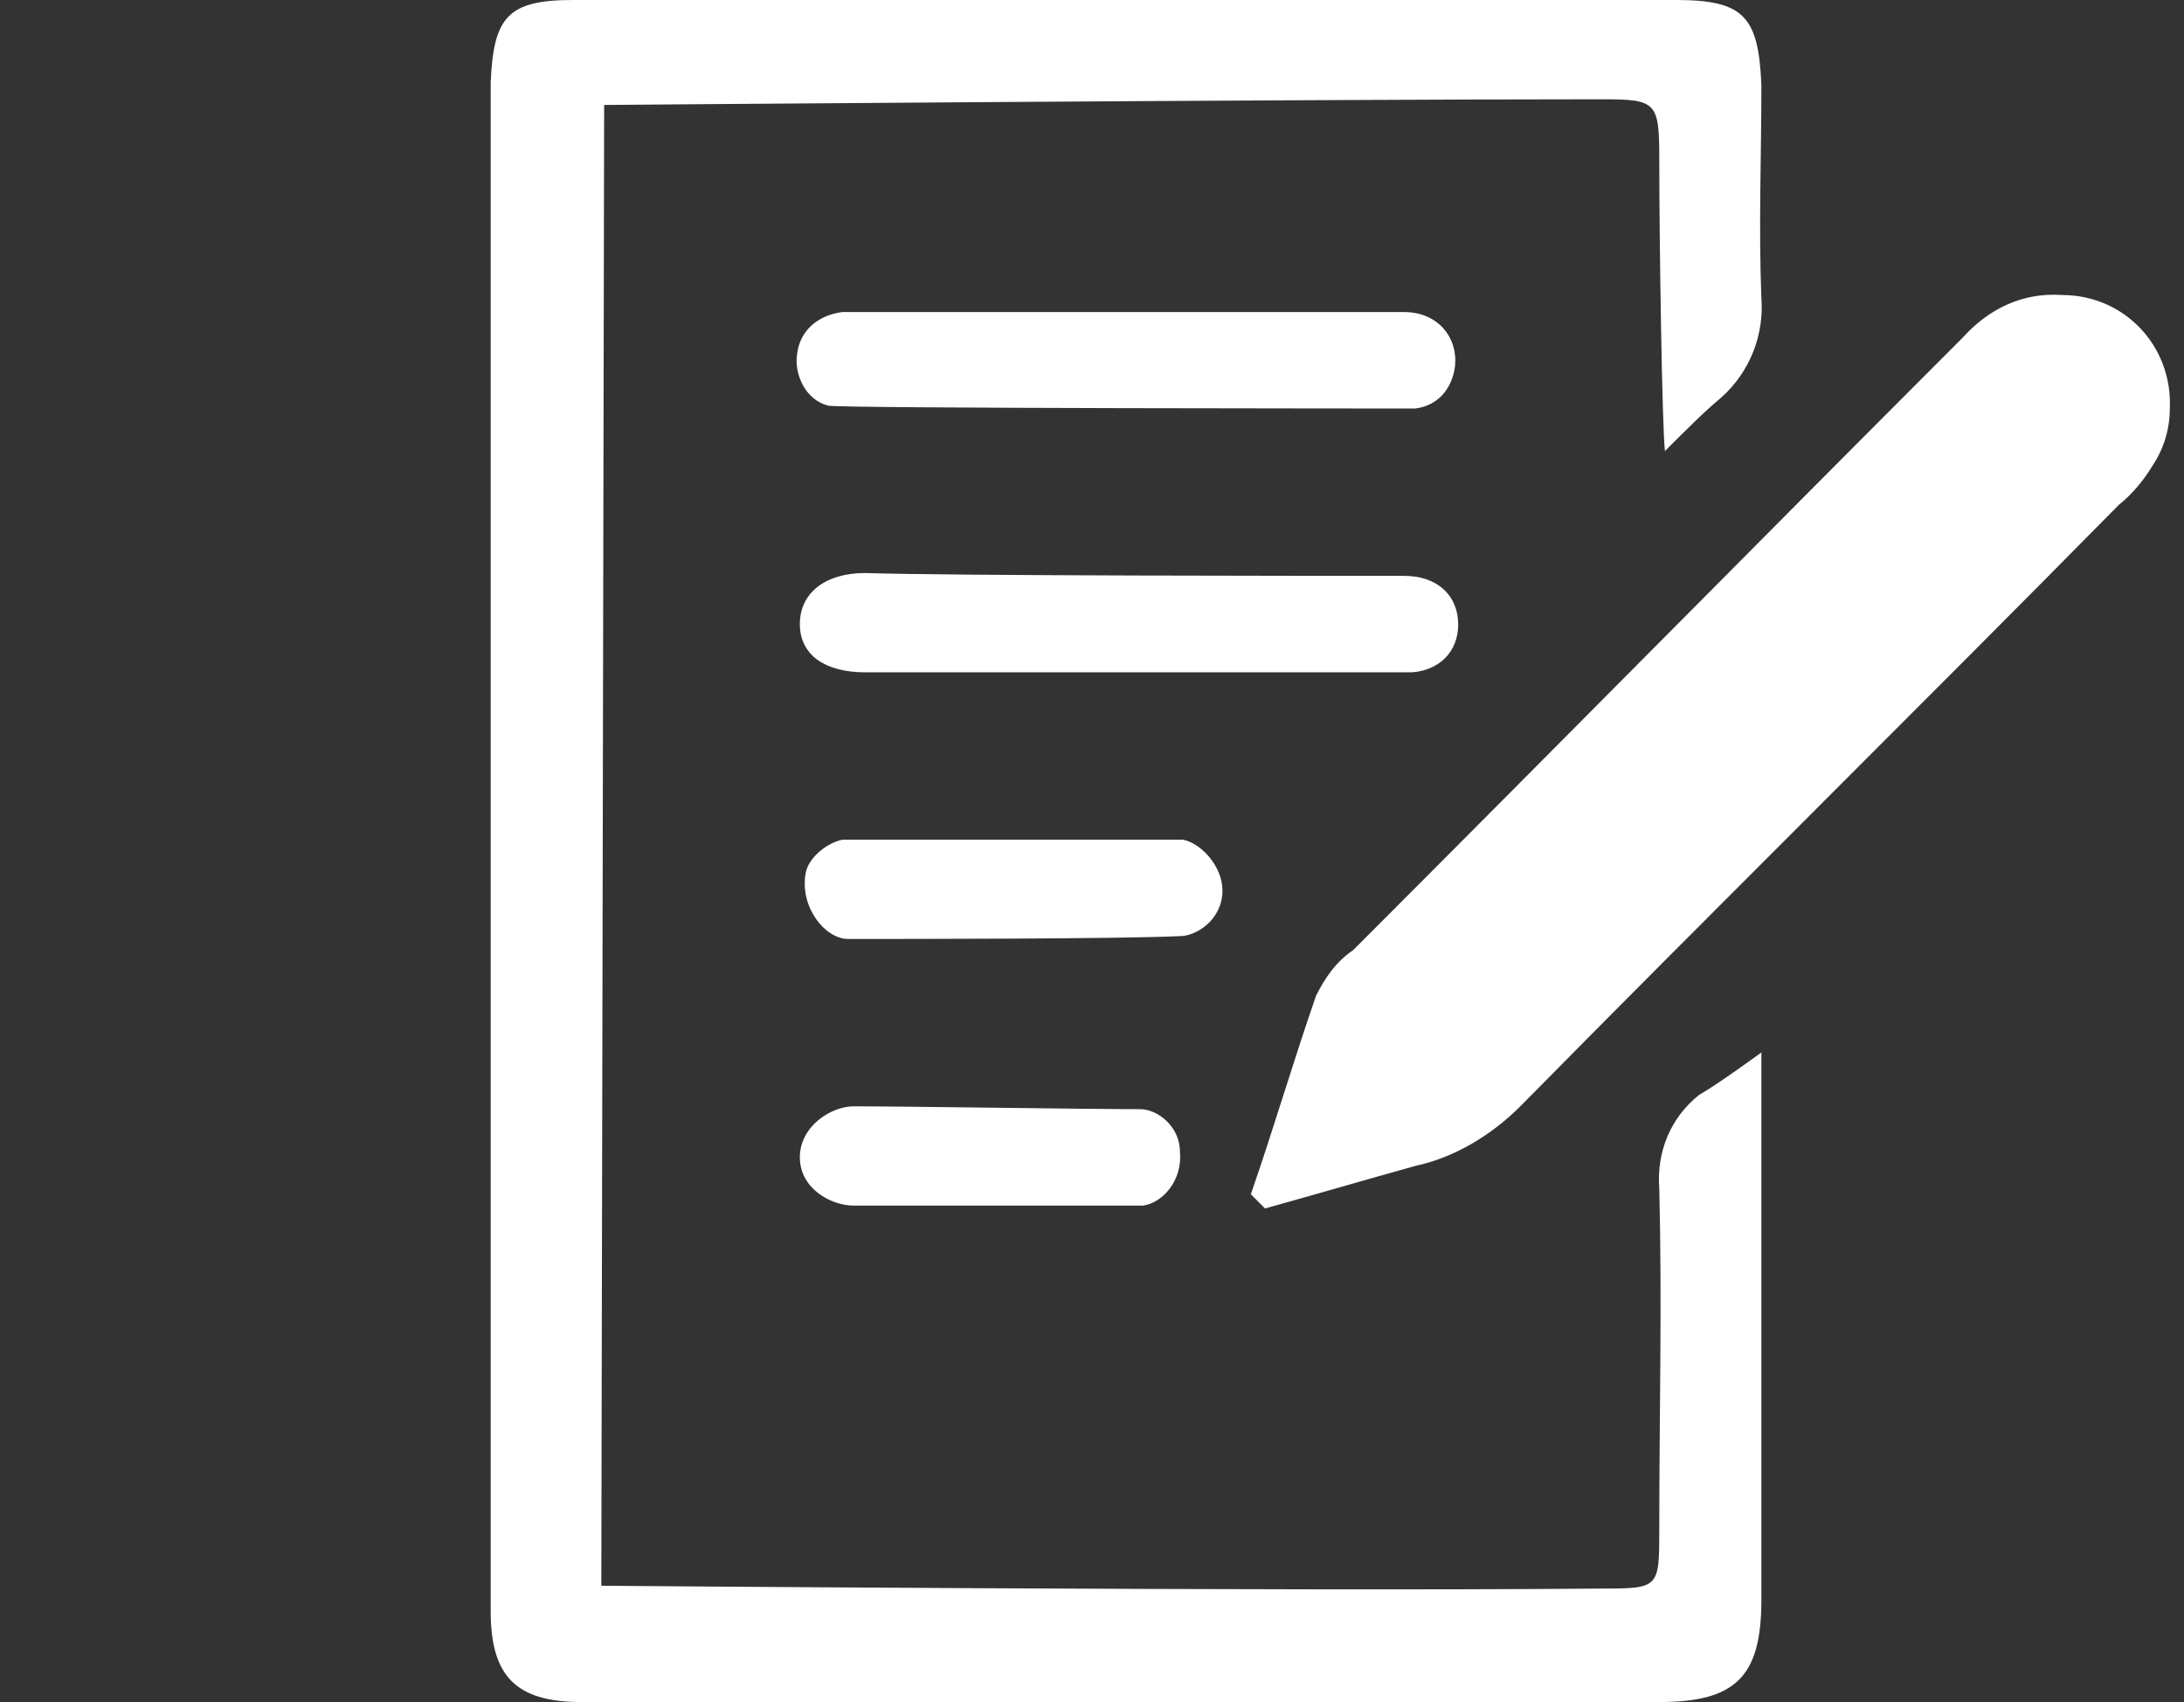
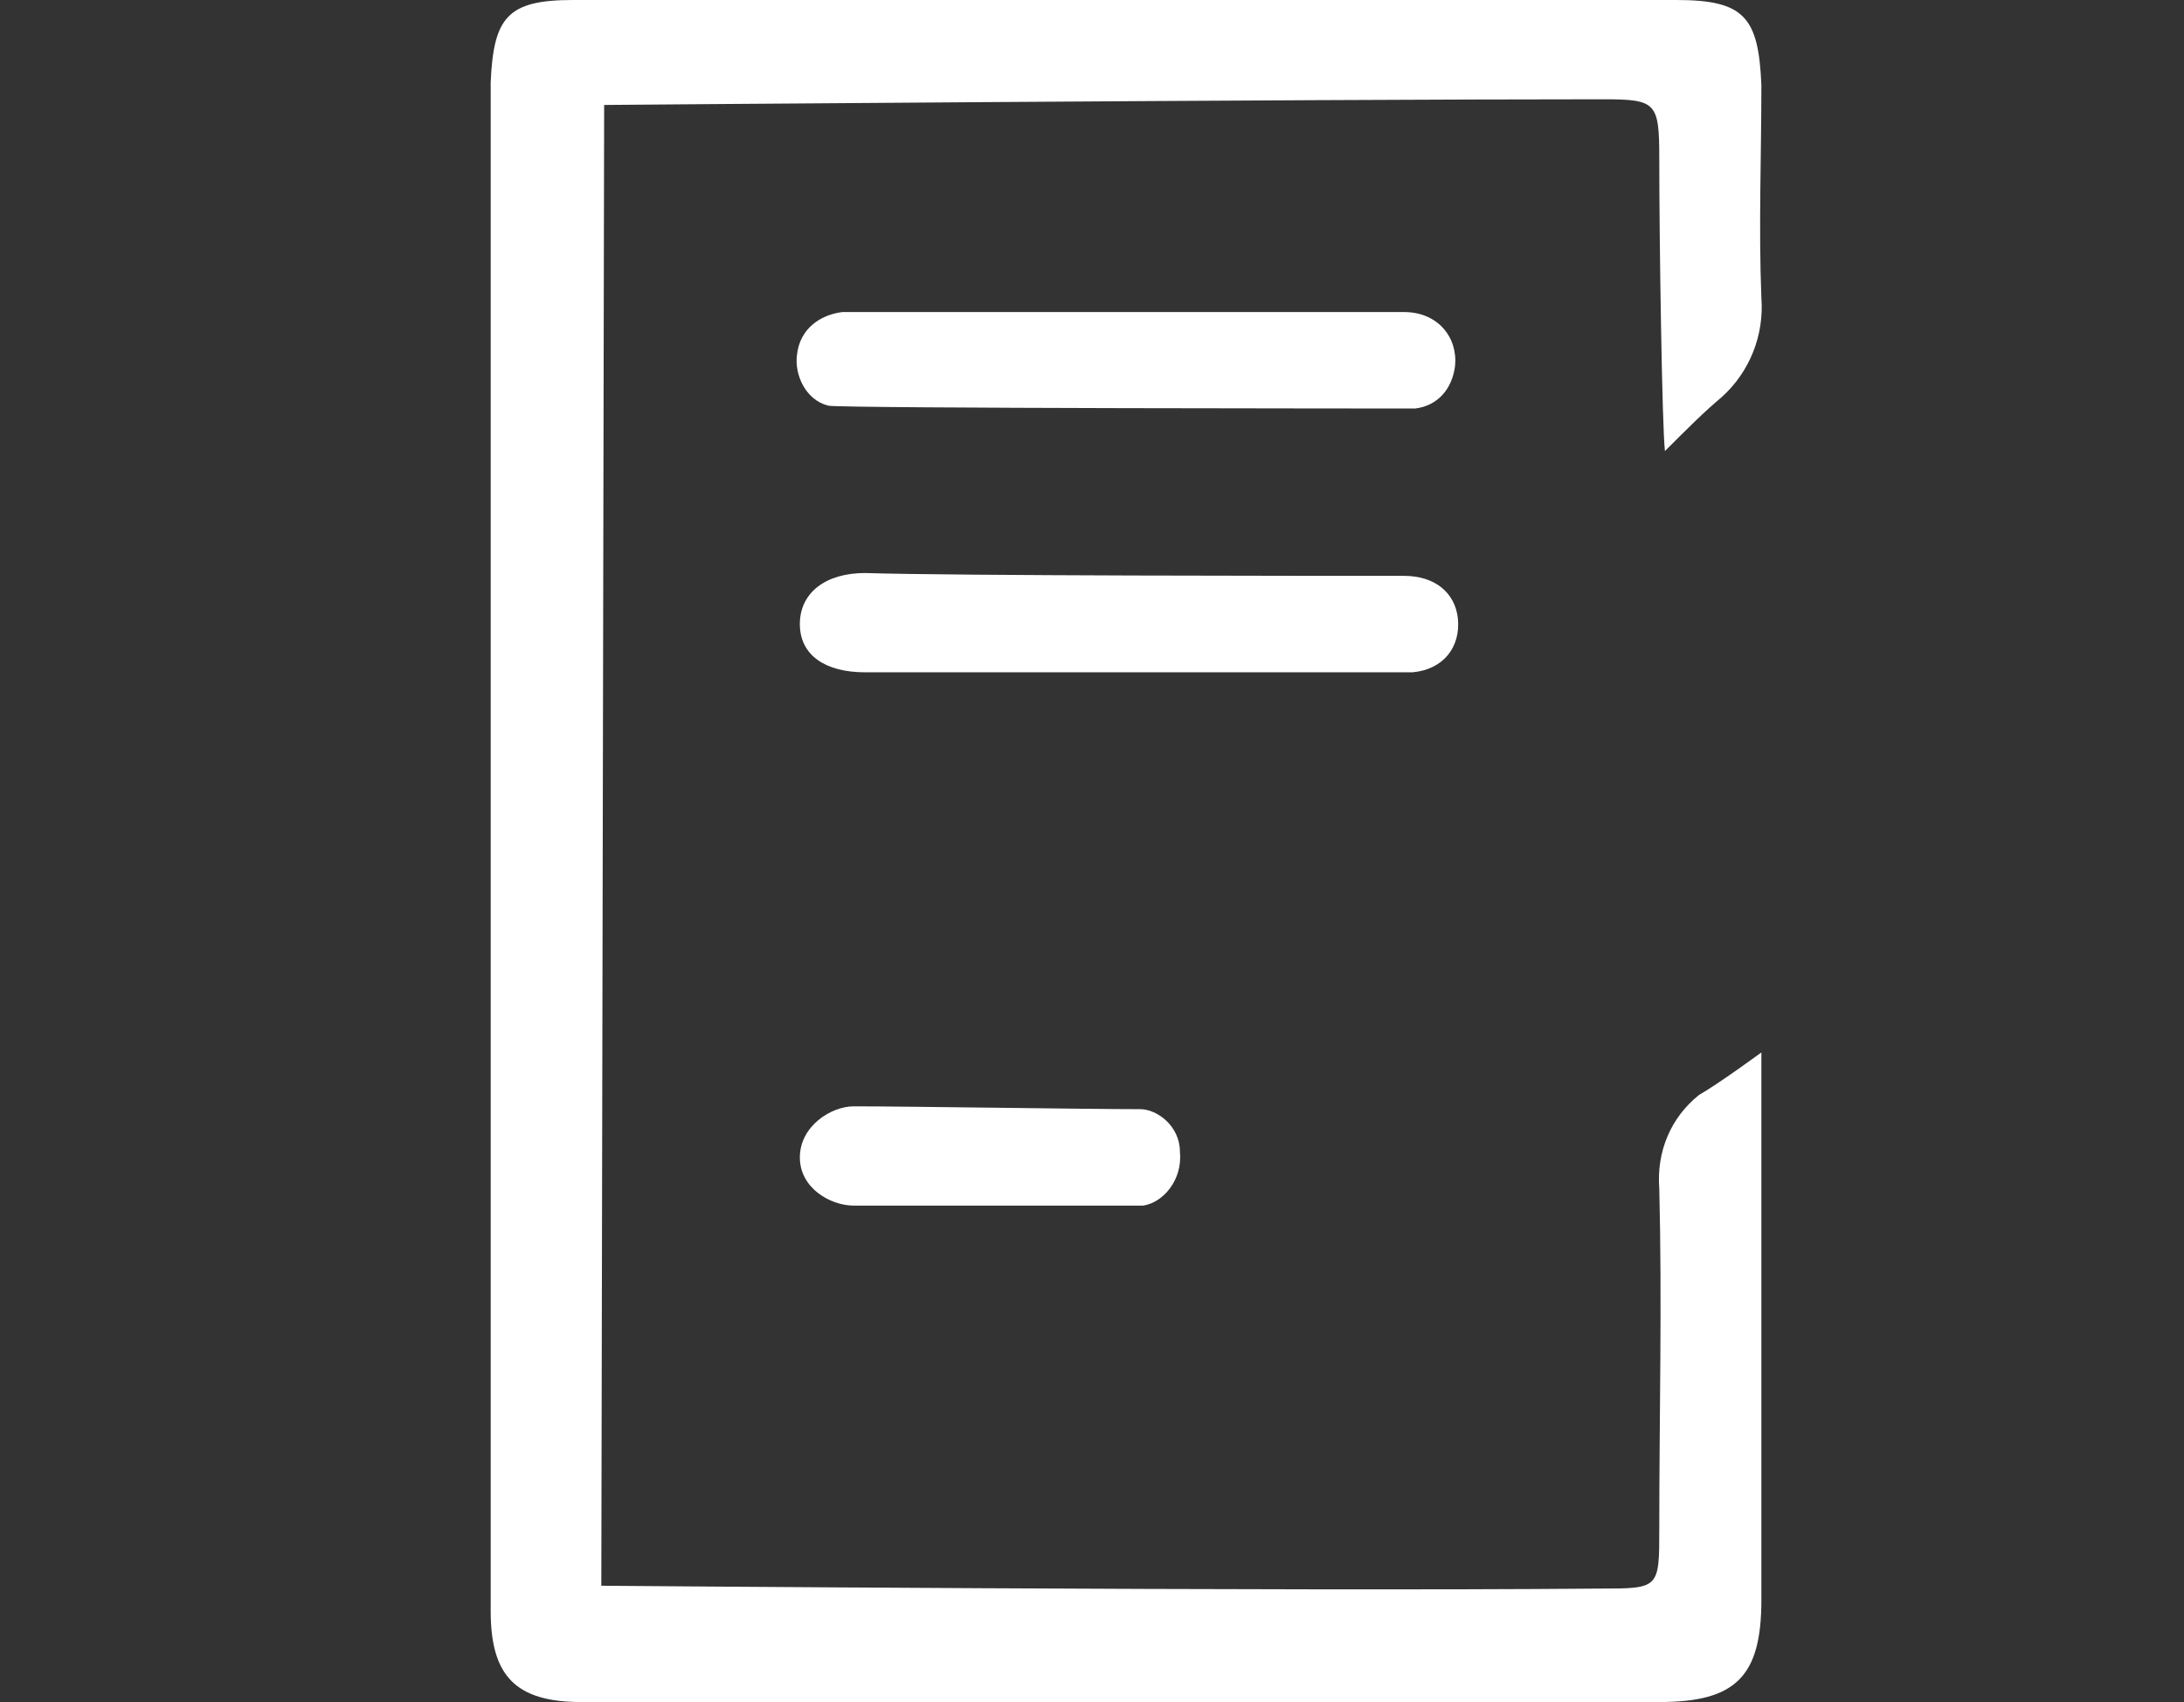
<svg xmlns="http://www.w3.org/2000/svg" version="1.1" id="Layer_1" x="0px" y="0px" viewBox="0 0 77 60" style="enable-background:new 0 0 77 60;" xml:space="preserve">
  <rect x="0" y="0" width="77" height="60" fill="#333333" stroke="none" />
  <style type="text/css">
	.st0{fill:#FFFFFF;}
</style>
  <g id="Group_13338" transform="translate(0)">
    <path id="Path_265" class="st0" d="M62.1,37.1v7.3c0,4,0,8,0,12c0,2.7-0.9,3.6-3.6,3.6c-12.7,0-25.3,0-38,0c-2.3,0-3.2-0.9-3.2-3.2   c0-12.7,0-25.3,0-38c0-5.3,0-10.6,0-15.9C17.4,0.6,17.9,0,20.2,0c13,0,26,0,38.9,0c2.4,0,2.9,0.6,3,3c0,2.5-0.1,5,0,7.5   c0.1,1.3-0.4,2.6-1.4,3.5c-0.6,0.5-1.2,1.1-2,1.9c-0.1-0.8-0.2-7.4-0.2-10.3c0-2-0.1-2.1-2-2.1c-11.1,0-35.2,0.2-35.2,0.2   l-0.1,52.2c0,0,24.1,0.2,35.2,0.1c2.1,0,2.1,0,2.1-2.1c0-4,0.1-8,0-12c-0.1-1.3,0.4-2.5,1.4-3.3C60.6,38.2,62.1,37.1,62.1,37.1z" />
-     <path id="Path_266" class="st0" d="M44.1,42.1c0.8-2.3,1.5-4.7,2.3-7c0.3-0.6,0.7-1.2,1.3-1.6c7.2-7.2,14.3-14.4,21.5-21.6   c0.9-1,2.1-1.6,3.5-1.5c2.2,0,3.9,1.8,3.8,4c0,0.7-0.2,1.4-0.6,2c-0.3,0.5-0.7,1-1.2,1.4c-7,7.1-14.1,14.1-21.1,21.2   c-1,1-2.3,1.8-3.7,2.1c-1.8,0.5-3.5,1-5.3,1.5L44.1,42.1z" />
  </g>
  <path class="st0" d="M49.5,20.3c1.1,0,1.8,0.6,1.9,1.5c0.1,1-0.5,1.8-1.6,1.9c-0.2,0-13.1,0-19.3,0c-1.4,0-2.3-0.6-2.3-1.7  s0.9-1.8,2.3-1.8C33.6,20.3,46.3,20.3,49.5,20.3z" />
  <path class="st0" d="M49.5,11c1.2,0,1.9,0.9,1.8,1.9c-0.1,0.8-0.6,1.4-1.4,1.5c-0.2,0-20.4,0-20.7-0.1c-0.8-0.2-1.2-1.1-1.1-1.8  c0.1-0.9,0.8-1.4,1.6-1.5C30,11,46.3,11,49.5,11z" />
-   <path class="st0" d="M29.9,33.1c-0.8,0-1.7-1.1-1.5-2.3c0.1-0.6,0.8-1.1,1.3-1.2c0.2,0,11.8,0,12,0c0.6,0.1,1.4,0.9,1.4,1.8  c0,1-0.9,1.6-1.5,1.6C39.5,33.1,32,33.1,29.9,33.1z" />
  <path class="st0" d="M40.2,39.1c0.6,0,1.4,0.6,1.4,1.5c0.1,1-0.6,1.8-1.3,1.9c-0.1,0-6.7,0-10.2,0c-0.8,0-1.9-0.6-1.9-1.7  s1.1-1.8,1.9-1.8C32,39,38.3,39.1,40.2,39.1z" />
</svg>